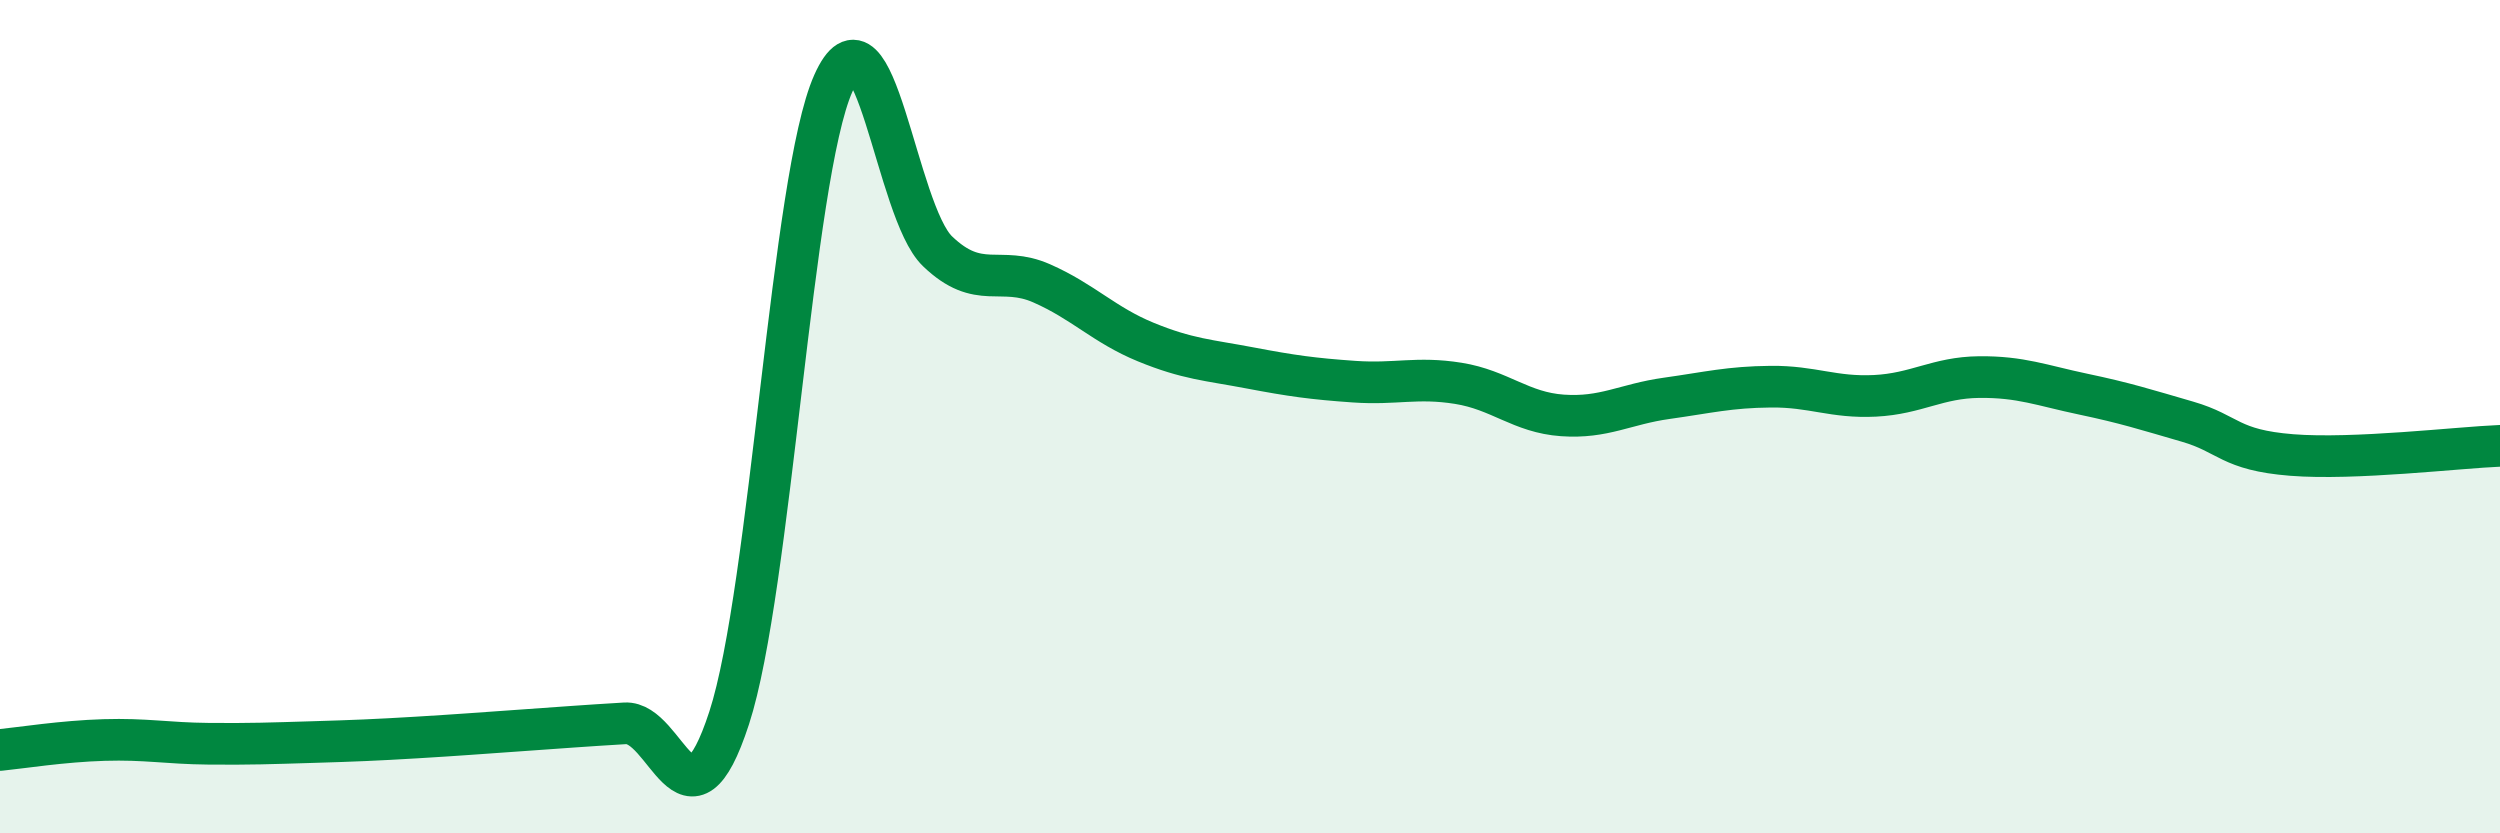
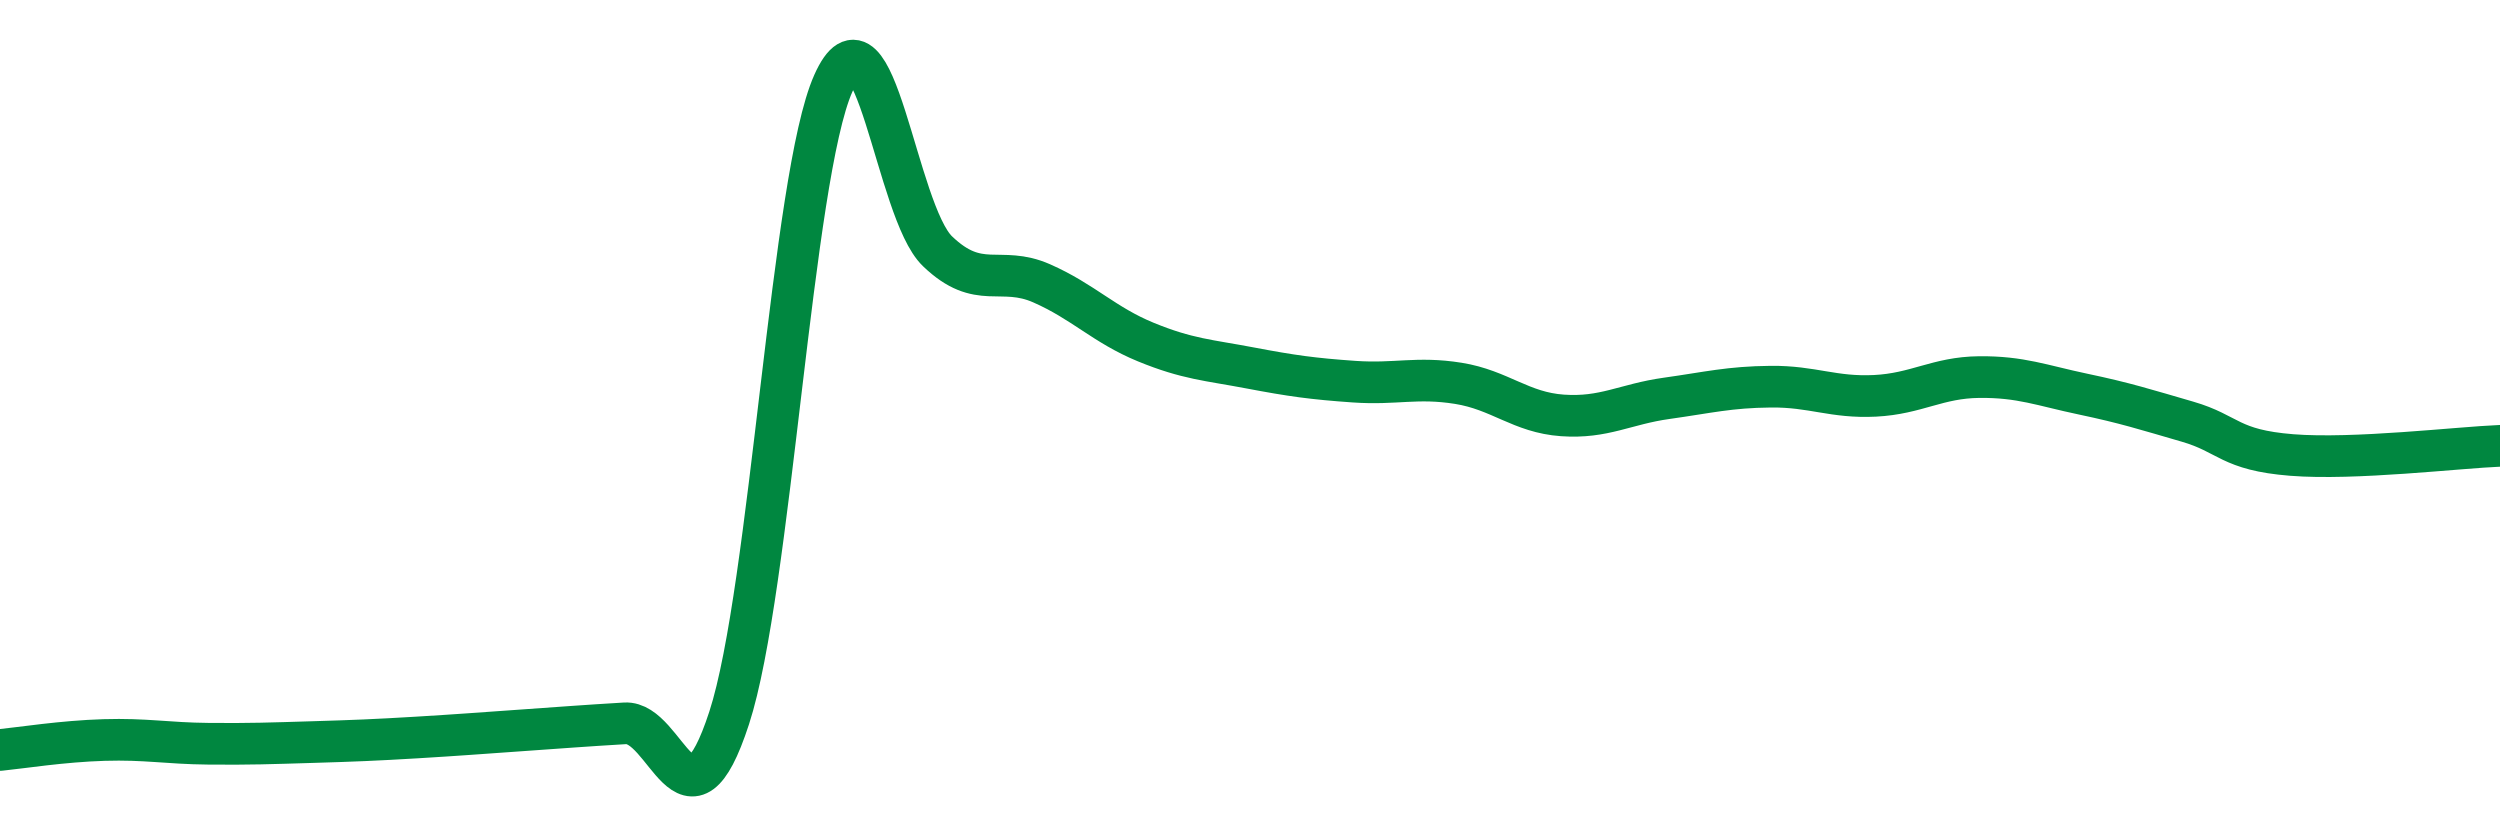
<svg xmlns="http://www.w3.org/2000/svg" width="60" height="20" viewBox="0 0 60 20">
-   <path d="M 0,18 C 0.5,17.95 1.5,17.79 2.5,17.76 C 3.5,17.73 4,17.84 5,17.85 C 6,17.86 6.5,17.84 7.5,17.81 C 8.5,17.78 9,17.76 10,17.7 C 11,17.64 11.5,17.6 12.5,17.53 C 13.5,17.46 14,17.42 15,17.36 C 16,17.3 16.5,20.3 17.5,17.23 C 18.5,14.16 19,4.24 20,2 C 21,-0.24 21.5,5.07 22.5,6.03 C 23.5,6.99 24,6.36 25,6.8 C 26,7.24 26.5,7.8 27.5,8.21 C 28.5,8.62 29,8.64 30,8.83 C 31,9.02 31.5,9.09 32.5,9.16 C 33.5,9.23 34,9.04 35,9.2 C 36,9.36 36.5,9.9 37.5,9.97 C 38.5,10.04 39,9.7 40,9.56 C 41,9.42 41.5,9.29 42.5,9.28 C 43.5,9.27 44,9.55 45,9.5 C 46,9.45 46.5,9.06 47.5,9.05 C 48.5,9.04 49,9.25 50,9.46 C 51,9.67 51.5,9.83 52.5,10.12 C 53.5,10.41 53.5,10.8 55,10.92 C 56.5,11.04 59,10.74 60,10.7L60 20L0 20Z" fill="#008740" opacity="0.1" stroke-linecap="round" stroke-linejoin="round" />
  <path d="M 0,18 C 0.5,17.95 1.5,17.79 2.5,17.76 C 3.5,17.73 4,17.84 5,17.85 C 6,17.86 6.5,17.84 7.5,17.81 C 8.5,17.78 9,17.76 10,17.7 C 11,17.64 11.5,17.6 12.5,17.53 C 13.5,17.46 14,17.42 15,17.36 C 16,17.3 16.5,20.3 17.5,17.23 C 18.5,14.16 19,4.24 20,2 C 21,-0.24 21.5,5.07 22.5,6.03 C 23.5,6.99 24,6.36 25,6.8 C 26,7.24 26.5,7.8 27.5,8.21 C 28.5,8.62 29,8.64 30,8.83 C 31,9.02 31.5,9.09 32.5,9.16 C 33.5,9.23 34,9.04 35,9.2 C 36,9.36 36.5,9.9 37.5,9.97 C 38.5,10.04 39,9.7 40,9.56 C 41,9.42 41.5,9.29 42.5,9.28 C 43.5,9.27 44,9.55 45,9.5 C 46,9.45 46.5,9.06 47.5,9.05 C 48.5,9.04 49,9.25 50,9.46 C 51,9.67 51.5,9.83 52.5,10.12 C 53.5,10.41 53.5,10.8 55,10.92 C 56.5,11.04 59,10.74 60,10.7" stroke="#008740" stroke-width="1" fill="none" stroke-linecap="round" stroke-linejoin="round" />
</svg>